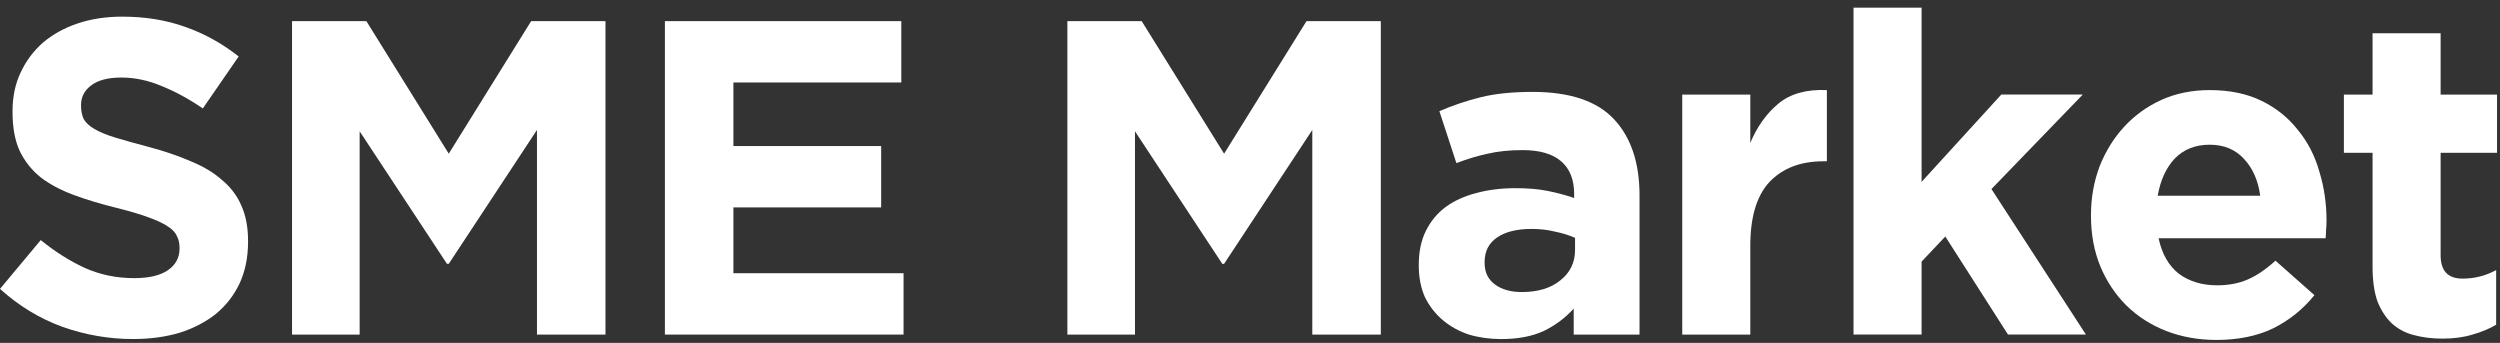
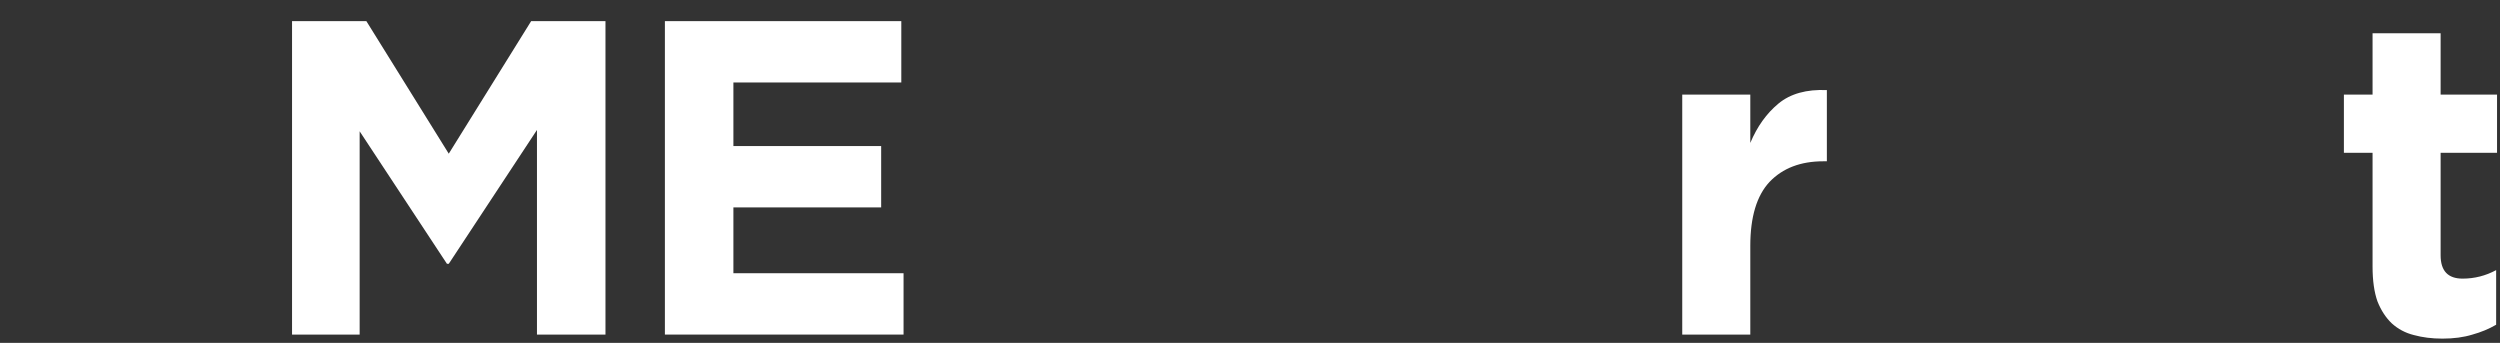
<svg xmlns="http://www.w3.org/2000/svg" width="350" height="48" viewBox="0 0 350 48" fill="none">
  <rect x="0" y="0" width="350" height="48" fill="#333333" stroke="none" />
  <g clip-path="url(#clip0_723_84)">
-     <path d="M34.728 33.861V33.736C34.728 31.814 34.415 30.163 33.788 28.784C33.203 27.405 32.304 26.214 31.093 25.211C29.922 24.166 28.46 23.288 26.704 22.578C24.991 21.826 23.027 21.157 20.812 20.572C18.931 20.07 17.364 19.632 16.11 19.256C14.899 18.879 13.937 18.482 13.227 18.064C12.516 17.646 12.015 17.187 11.722 16.685C11.472 16.142 11.346 15.515 11.346 14.805V14.679C11.346 13.593 11.806 12.694 12.725 11.984C13.687 11.232 15.107 10.855 16.988 10.855C18.869 10.855 20.749 11.252 22.63 12.046C24.51 12.799 26.433 13.844 28.397 15.181L33.412 7.909C31.155 6.112 28.669 4.733 25.952 3.772C23.278 2.811 20.331 2.33 17.113 2.33C14.857 2.33 12.788 2.644 10.908 3.27C9.027 3.897 7.397 4.796 6.018 5.966C4.681 7.136 3.636 8.536 2.884 10.166C2.131 11.754 1.755 13.551 1.755 15.557V15.682C1.755 17.855 2.09 19.673 2.758 21.136C3.469 22.599 4.451 23.832 5.704 24.835C6.958 25.796 8.484 26.611 10.281 27.279C12.078 27.948 14.084 28.554 16.299 29.097C18.137 29.557 19.621 29.996 20.749 30.414C21.919 30.831 22.818 31.25 23.445 31.667C24.113 32.085 24.552 32.545 24.761 33.047C25.012 33.506 25.137 34.05 25.137 34.676V34.802C25.137 36.097 24.573 37.121 23.445 37.873C22.358 38.584 20.812 38.939 18.806 38.939C16.299 38.939 13.979 38.458 11.848 37.497C9.758 36.536 7.71 35.24 5.704 33.611L0 40.444C2.633 42.826 5.558 44.602 8.776 45.772C11.994 46.9 15.275 47.464 18.618 47.464C21 47.464 23.173 47.172 25.137 46.587C27.102 45.96 28.794 45.082 30.215 43.954C31.636 42.784 32.743 41.363 33.537 39.691C34.331 37.978 34.728 36.035 34.728 33.861Z" fill="white" />
    <path d="M84.766 46.84V2.96H74.36L62.826 21.515L51.292 2.96H40.886V46.84H50.351V18.381L62.575 36.936H62.826L75.175 18.193V46.84H84.766Z" fill="white" />
    <path d="M126.497 46.84V38.252H102.676V29.037H123.363V20.448H102.676V11.547H126.183V2.959H93.085V46.84H126.497Z" fill="white" />
-     <path d="M193.313 46.843V2.962H182.907L171.373 21.517L159.839 2.962H149.433V46.843H158.898V18.383L171.122 36.938H171.373L183.722 18.195V46.843H193.313Z" fill="white" />
-     <path d="M229.534 46.842V27.347C229.534 22.792 228.343 19.239 225.961 16.69C223.579 14.141 219.776 12.866 214.552 12.866C211.71 12.866 209.287 13.117 207.281 13.618C205.275 14.12 203.352 14.768 201.513 15.562L203.896 22.833C205.442 22.248 206.905 21.809 208.284 21.517C209.705 21.183 211.334 21.015 213.173 21.015C215.555 21.015 217.352 21.538 218.564 22.583C219.776 23.627 220.382 25.153 220.382 27.159V27.723C219.17 27.305 217.916 26.971 216.621 26.72C215.367 26.469 213.884 26.344 212.17 26.344C210.164 26.344 208.325 26.574 206.654 27.033C205.024 27.451 203.603 28.099 202.391 28.977C201.221 29.854 200.302 30.962 199.633 32.299C198.964 33.636 198.63 35.224 198.63 37.063V37.189C198.63 38.86 198.922 40.344 199.507 41.639C200.134 42.893 200.97 43.959 202.015 44.836C203.06 45.714 204.272 46.383 205.651 46.842C207.072 47.26 208.576 47.469 210.164 47.469C212.505 47.469 214.49 47.093 216.119 46.341C217.749 45.547 219.149 44.502 220.319 43.206V46.842H229.534ZM220.507 34.995C220.507 36.75 219.818 38.171 218.439 39.257C217.102 40.344 215.305 40.887 213.048 40.887C211.502 40.887 210.248 40.532 209.287 39.821C208.325 39.111 207.845 38.108 207.845 36.812V36.687C207.845 35.183 208.43 34.033 209.6 33.239C210.77 32.445 212.379 32.048 214.427 32.048C215.597 32.048 216.684 32.174 217.687 32.424C218.731 32.633 219.672 32.926 220.507 33.302V34.995Z" fill="white" />
    <path d="M255.761 22.581V12.613C252.92 12.488 250.663 13.115 248.991 14.494C247.32 15.873 246.003 17.712 245.042 20.01V13.24H235.514V46.84H245.042V34.428C245.042 30.375 245.941 27.386 247.738 25.464C249.576 23.542 252.084 22.581 255.26 22.581H255.761Z" fill="white" />
-     <path d="M292.028 46.839L278.801 26.466L291.589 13.239H280.18L269.022 25.463V1.078H259.494V46.839H269.022V36.621L272.344 33.111L281.12 46.839H292.028Z" fill="white" />
-     <path d="M325.711 30.979V30.854C325.711 28.472 325.377 26.194 324.708 24.021C324.082 21.806 323.079 19.863 321.699 18.191C320.362 16.478 318.67 15.12 316.622 14.117C314.574 13.114 312.15 12.612 309.35 12.612C306.885 12.612 304.628 13.072 302.58 13.991C300.574 14.911 298.84 16.165 297.377 17.753C295.914 19.341 294.765 21.2 293.929 23.332C293.135 25.463 292.738 27.72 292.738 30.102V30.227C292.738 32.818 293.177 35.179 294.055 37.311C294.932 39.4 296.144 41.218 297.691 42.764C299.279 44.311 301.138 45.502 303.27 46.338C305.443 47.173 307.783 47.591 310.29 47.591C313.341 47.591 315.995 47.048 318.252 45.962C320.508 44.833 322.431 43.287 324.019 41.323L318.565 36.496C317.228 37.708 315.932 38.585 314.679 39.129C313.425 39.672 312.004 39.944 310.416 39.944C308.285 39.944 306.488 39.4 305.025 38.314C303.604 37.185 302.664 35.535 302.204 33.361H325.586C325.628 32.902 325.649 32.505 325.649 32.17C325.691 31.836 325.711 31.439 325.711 30.979ZM316.434 27.406H302.079C302.455 25.233 303.249 23.499 304.461 22.203C305.714 20.908 307.344 20.26 309.35 20.26C311.356 20.26 312.965 20.929 314.177 22.266C315.389 23.562 316.141 25.275 316.434 27.406Z" fill="white" />
    <path d="M349.46 45.463V37.816C347.997 38.609 346.43 39.007 344.758 39.007C342.711 39.007 341.687 37.92 341.687 35.747V21.392H349.585V13.242H341.687V4.654H332.158V13.242H328.146V21.392H332.158V37.314C332.158 39.278 332.388 40.908 332.848 42.203C333.349 43.457 334.018 44.481 334.854 45.275C335.732 46.069 336.755 46.612 337.926 46.905C339.138 47.239 340.475 47.407 341.938 47.407C343.526 47.407 344.926 47.218 346.138 46.842C347.349 46.508 348.457 46.048 349.46 45.463Z" fill="white" />
  </g>
  <defs>
    <clipPath id="clip0_723_84">
      <rect width="350" height="47.015" fill="white" transform="translate(0 0.828)" />
    </clipPath>
  </defs>
</svg>